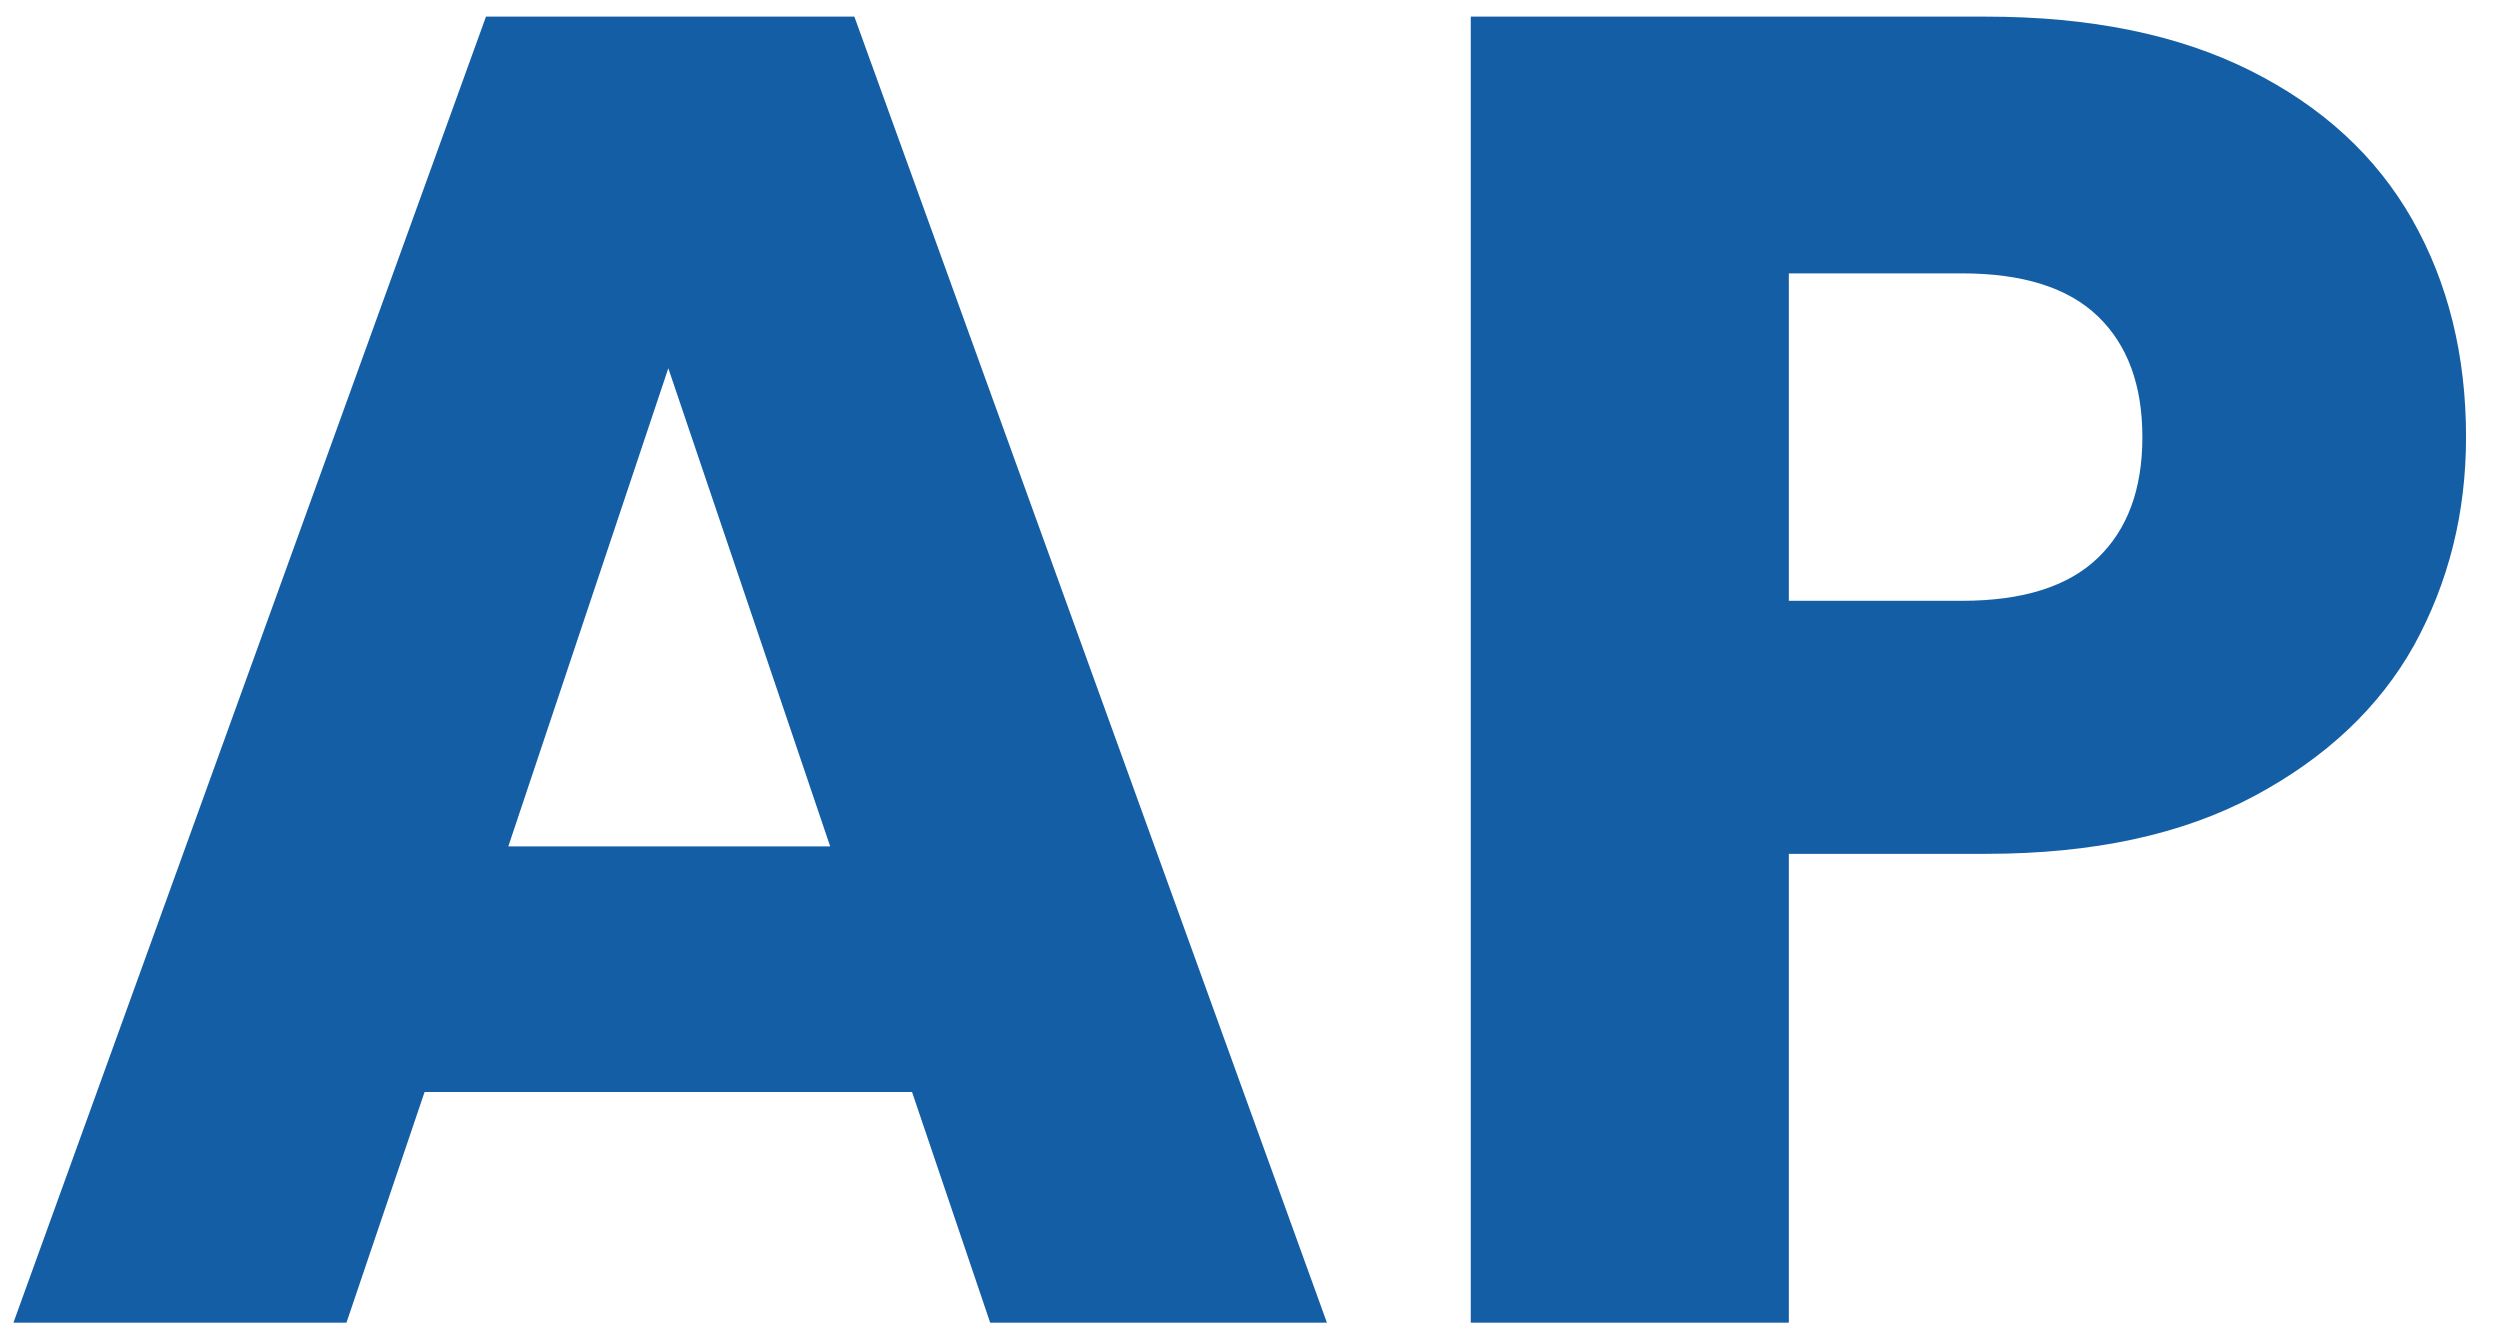
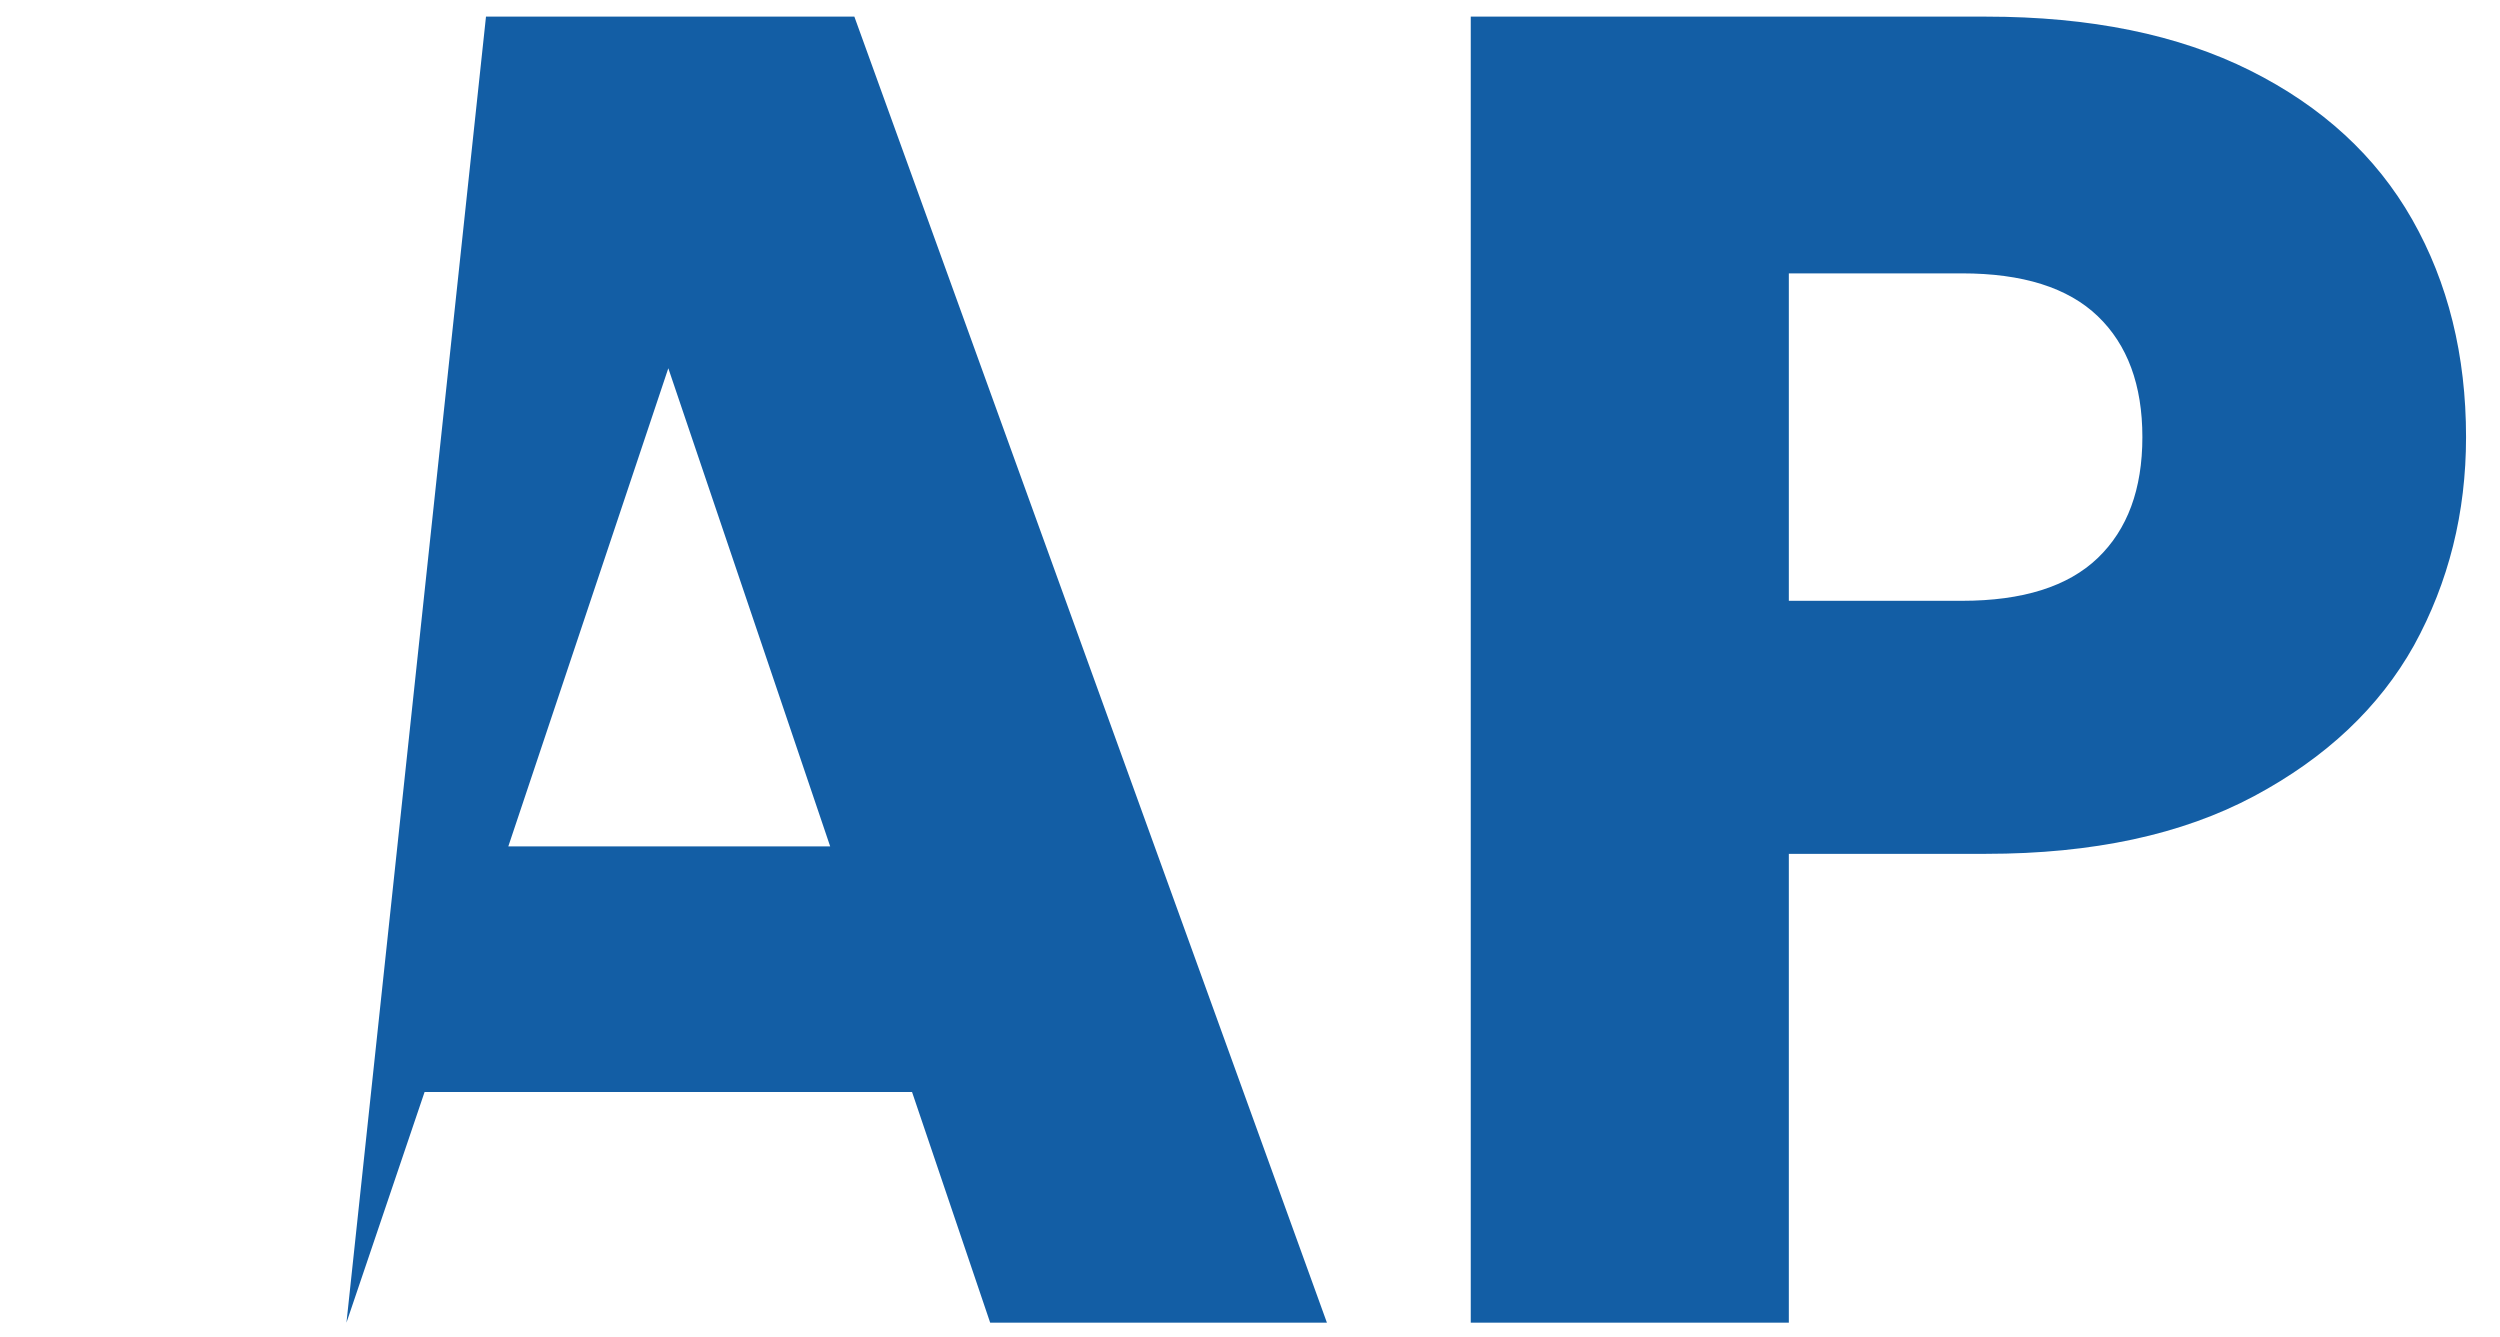
<svg xmlns="http://www.w3.org/2000/svg" width="43" height="23" viewBox="0 0 43 23" fill="none">
-   <path d="M15.687 18.782H7.303L5.959 22.75H0.231L8.359 0.286H14.695L22.823 22.75H17.031L15.687 18.782ZM14.279 14.558L11.495 6.334L8.743 14.558H14.279ZM42.416 7.518C42.416 8.819 42.118 10.014 41.52 11.102C40.923 12.169 40.006 13.033 38.769 13.694C37.531 14.355 35.995 14.686 34.16 14.686H30.768V22.75H25.297V0.286H34.16C35.953 0.286 37.467 0.595 38.705 1.214C39.942 1.833 40.87 2.686 41.489 3.774C42.107 4.862 42.416 6.11 42.416 7.518ZM33.745 10.334C34.79 10.334 35.569 10.089 36.081 9.598C36.593 9.107 36.849 8.414 36.849 7.518C36.849 6.622 36.593 5.929 36.081 5.438C35.569 4.947 34.79 4.702 33.745 4.702H30.768V10.334H33.745Z" fill="#135EA5" />
+   <path d="M15.687 18.782H7.303L5.959 22.75L8.359 0.286H14.695L22.823 22.75H17.031L15.687 18.782ZM14.279 14.558L11.495 6.334L8.743 14.558H14.279ZM42.416 7.518C42.416 8.819 42.118 10.014 41.52 11.102C40.923 12.169 40.006 13.033 38.769 13.694C37.531 14.355 35.995 14.686 34.16 14.686H30.768V22.75H25.297V0.286H34.16C35.953 0.286 37.467 0.595 38.705 1.214C39.942 1.833 40.87 2.686 41.489 3.774C42.107 4.862 42.416 6.11 42.416 7.518ZM33.745 10.334C34.79 10.334 35.569 10.089 36.081 9.598C36.593 9.107 36.849 8.414 36.849 7.518C36.849 6.622 36.593 5.929 36.081 5.438C35.569 4.947 34.79 4.702 33.745 4.702H30.768V10.334H33.745Z" fill="#135EA5" />
</svg>